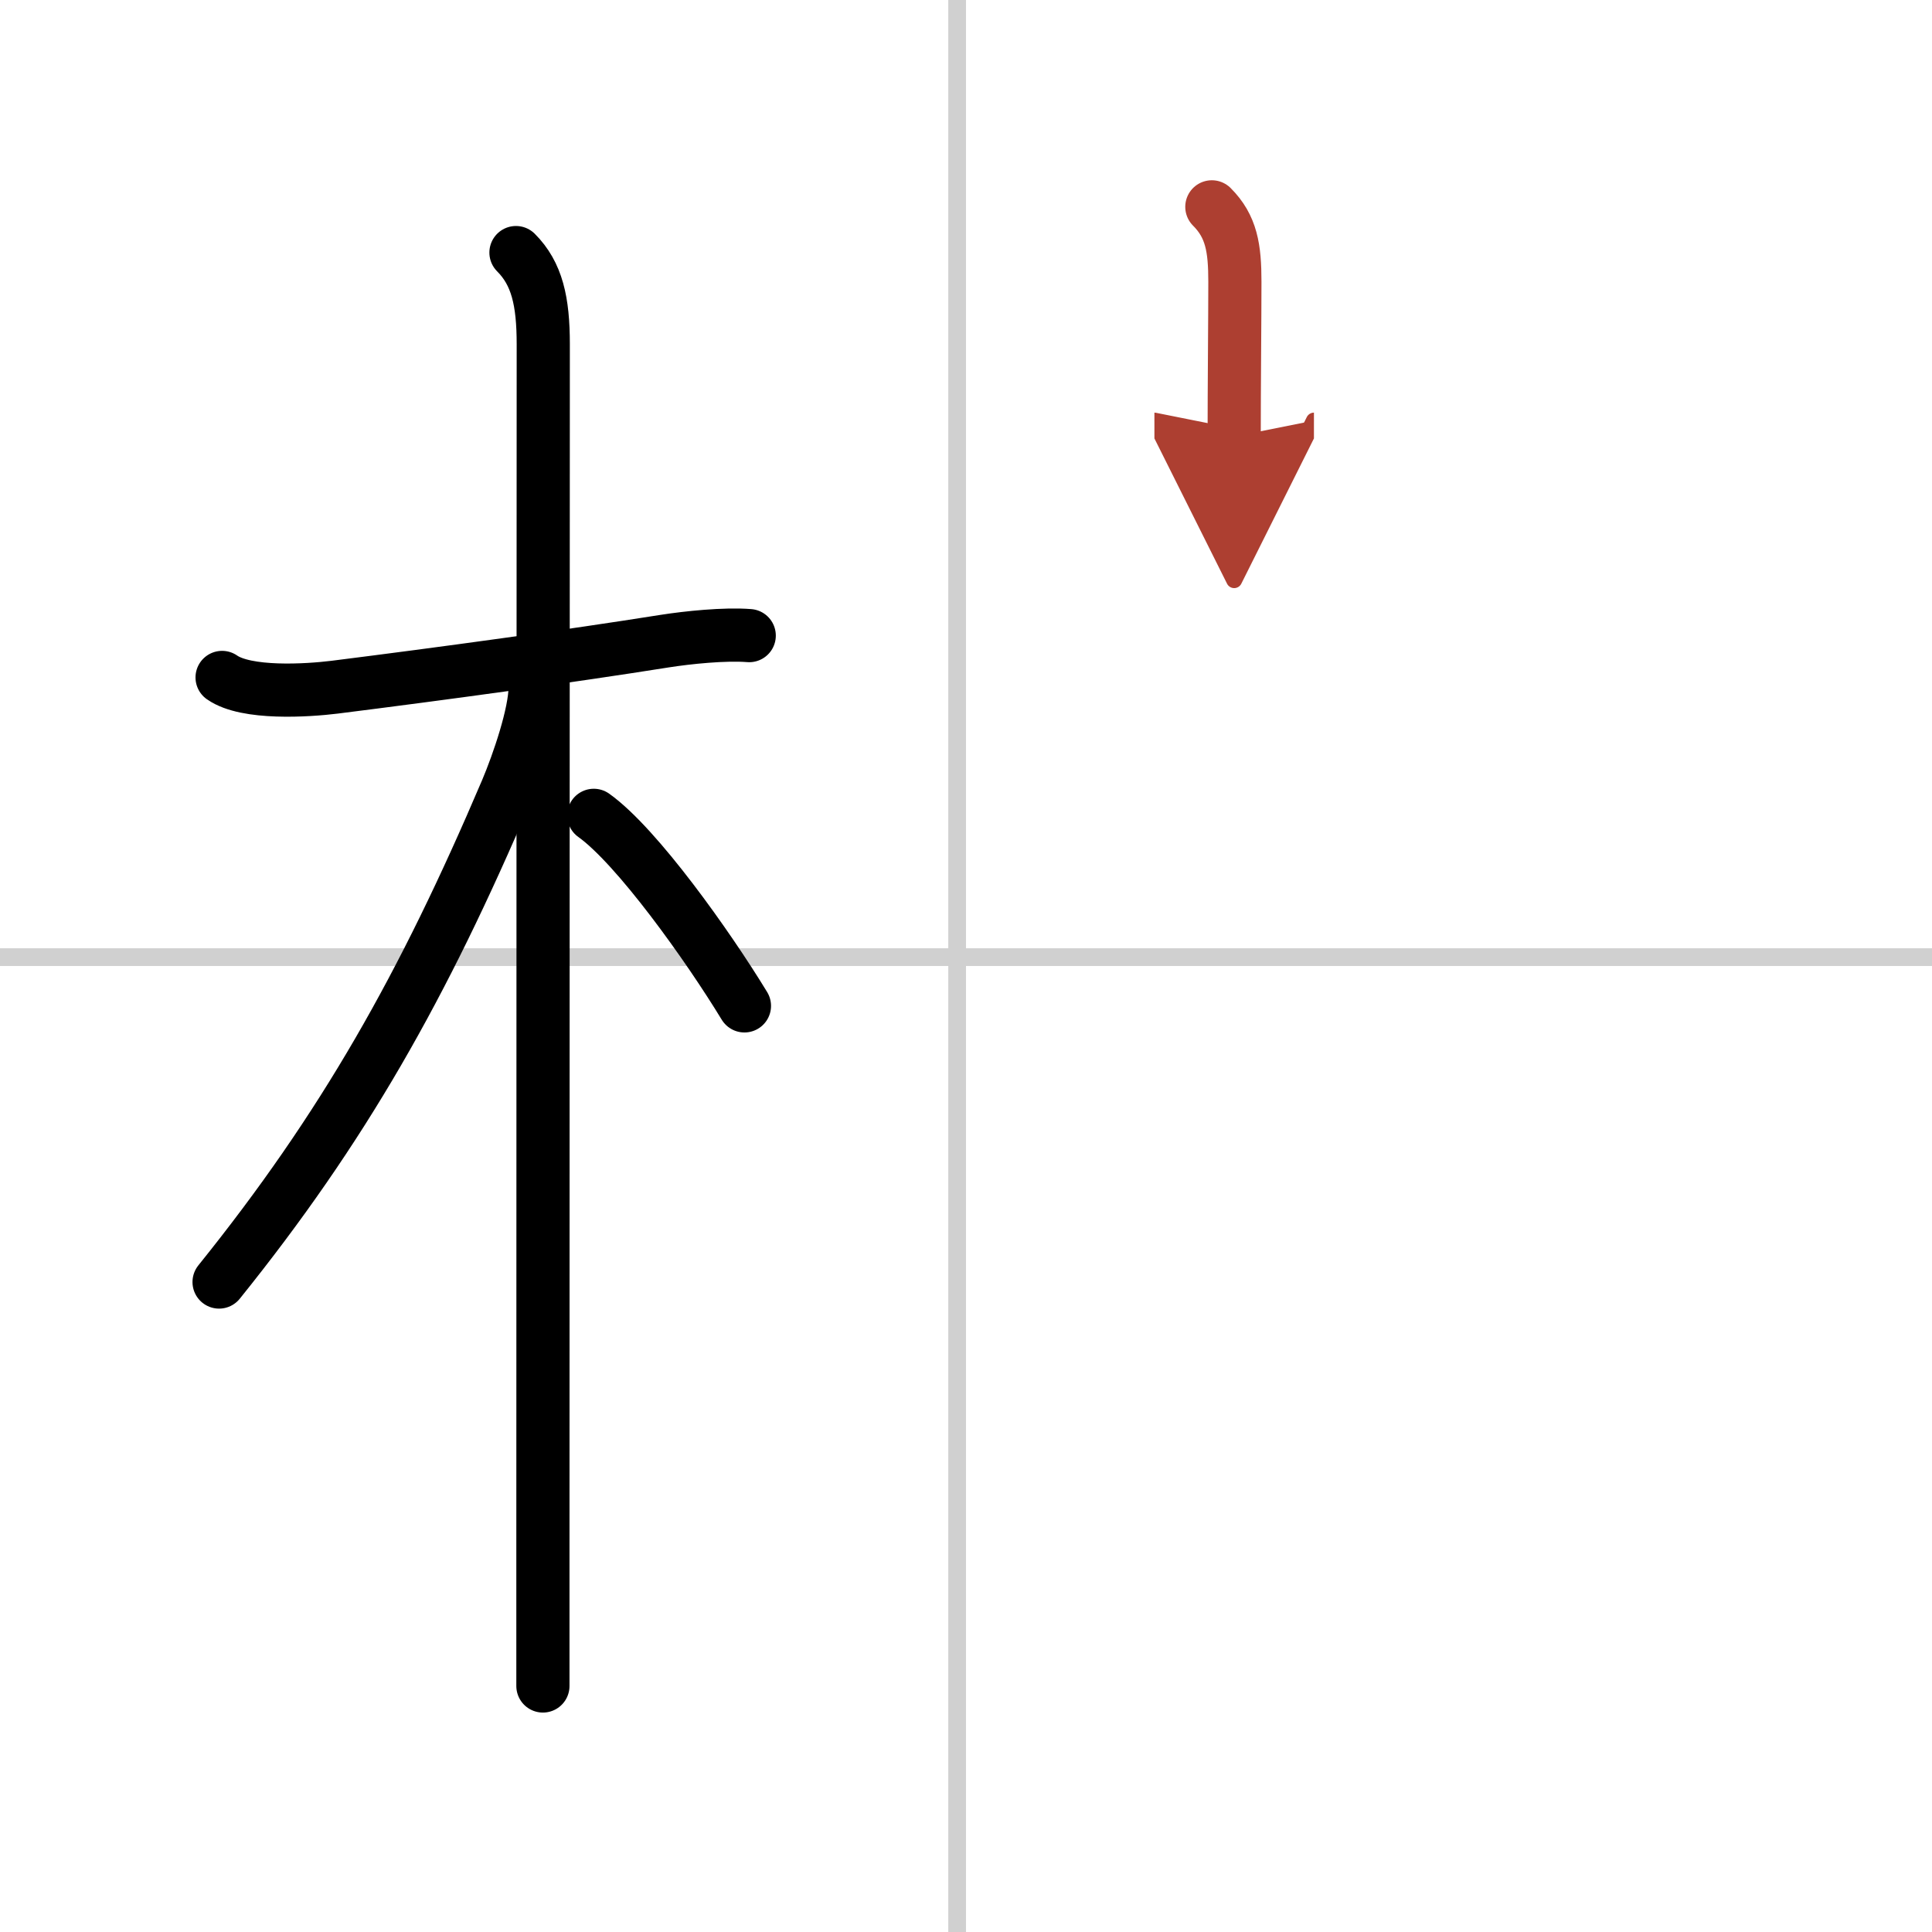
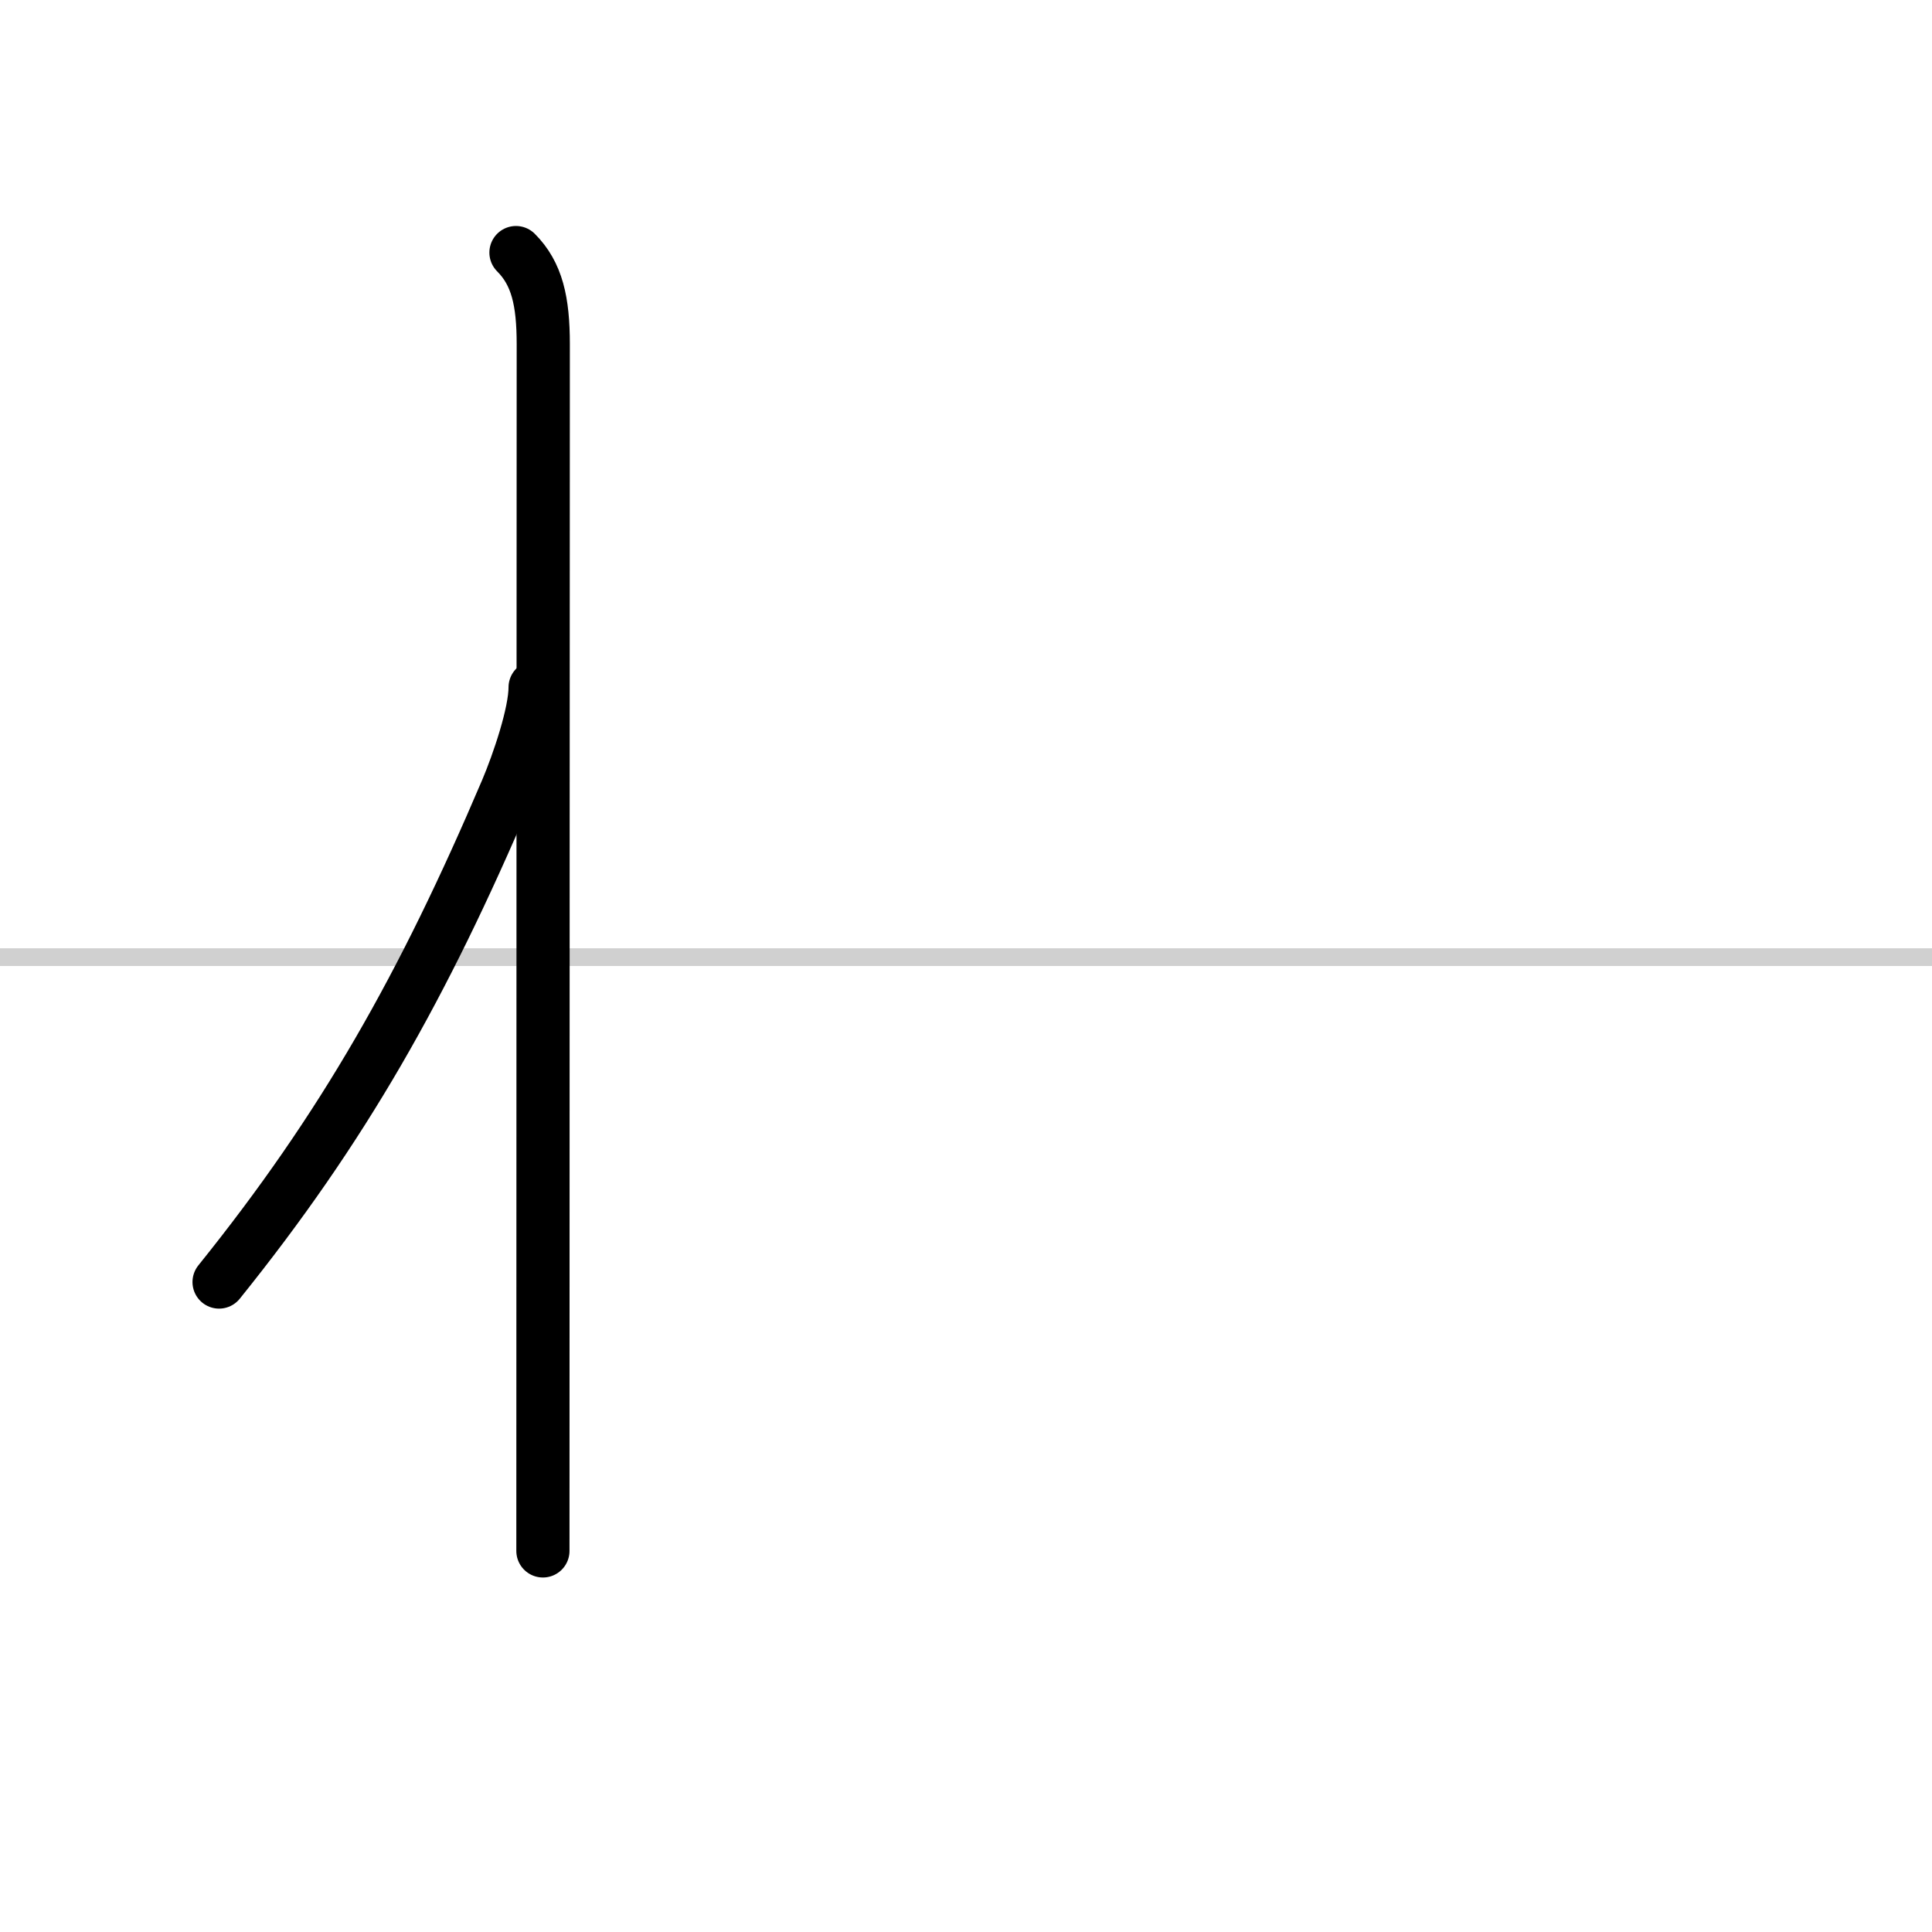
<svg xmlns="http://www.w3.org/2000/svg" width="400" height="400" viewBox="0 0 109 109">
  <defs>
    <marker id="a" markerWidth="4" orient="auto" refX="1" refY="5" viewBox="0 0 10 10">
-       <polyline points="0 0 10 5 0 10 1 5" fill="#ad3f31" stroke="#ad3f31" />
-     </marker>
+       </marker>
  </defs>
  <g fill="none" stroke="#000" stroke-linecap="round" stroke-linejoin="round" stroke-width="3">
    <rect width="100%" height="100%" fill="#fff" stroke="#fff" />
-     <line x1="54" x2="54" y2="109" stroke="#d0d0d0" stroke-width="1" />
    <line x2="109" y1="54" y2="54" stroke="#d0d0d0" stroke-width="1" />
-     <path d="M12.53,38.22c1.37,0.96,4.81,0.74,6.35,0.55C25,38,32.17,37.02,37.51,36.17c1.28-0.2,3.37-0.42,4.76-0.31" />
-     <path d="m29.11 14.25c1.19 1.19 1.54 2.75 1.54 5.17 0 0.8-0.02 48.57-0.02 68.08v7.62" />
+     <path d="m29.11 14.25c1.19 1.19 1.54 2.75 1.54 5.17 0 0.8-0.02 48.57-0.02 68.08" />
    <path d="m30.19 38.78c0 1.47-0.94 4.24-1.61 5.82-4.71 11.06-9.21 19.02-16.22 27.73" />
-     <path d="m33.5 46c2.44 1.74 6.45 7.38 8.5 10.75" />
-     <path d="m68.37 11.67c1.11 1.11 1.3 2.33 1.3 4.23 0 1.98-0.04 5.98-0.04 8.73" marker-end="url(#a)" stroke="#ad3f31" />
  </g>
</svg>